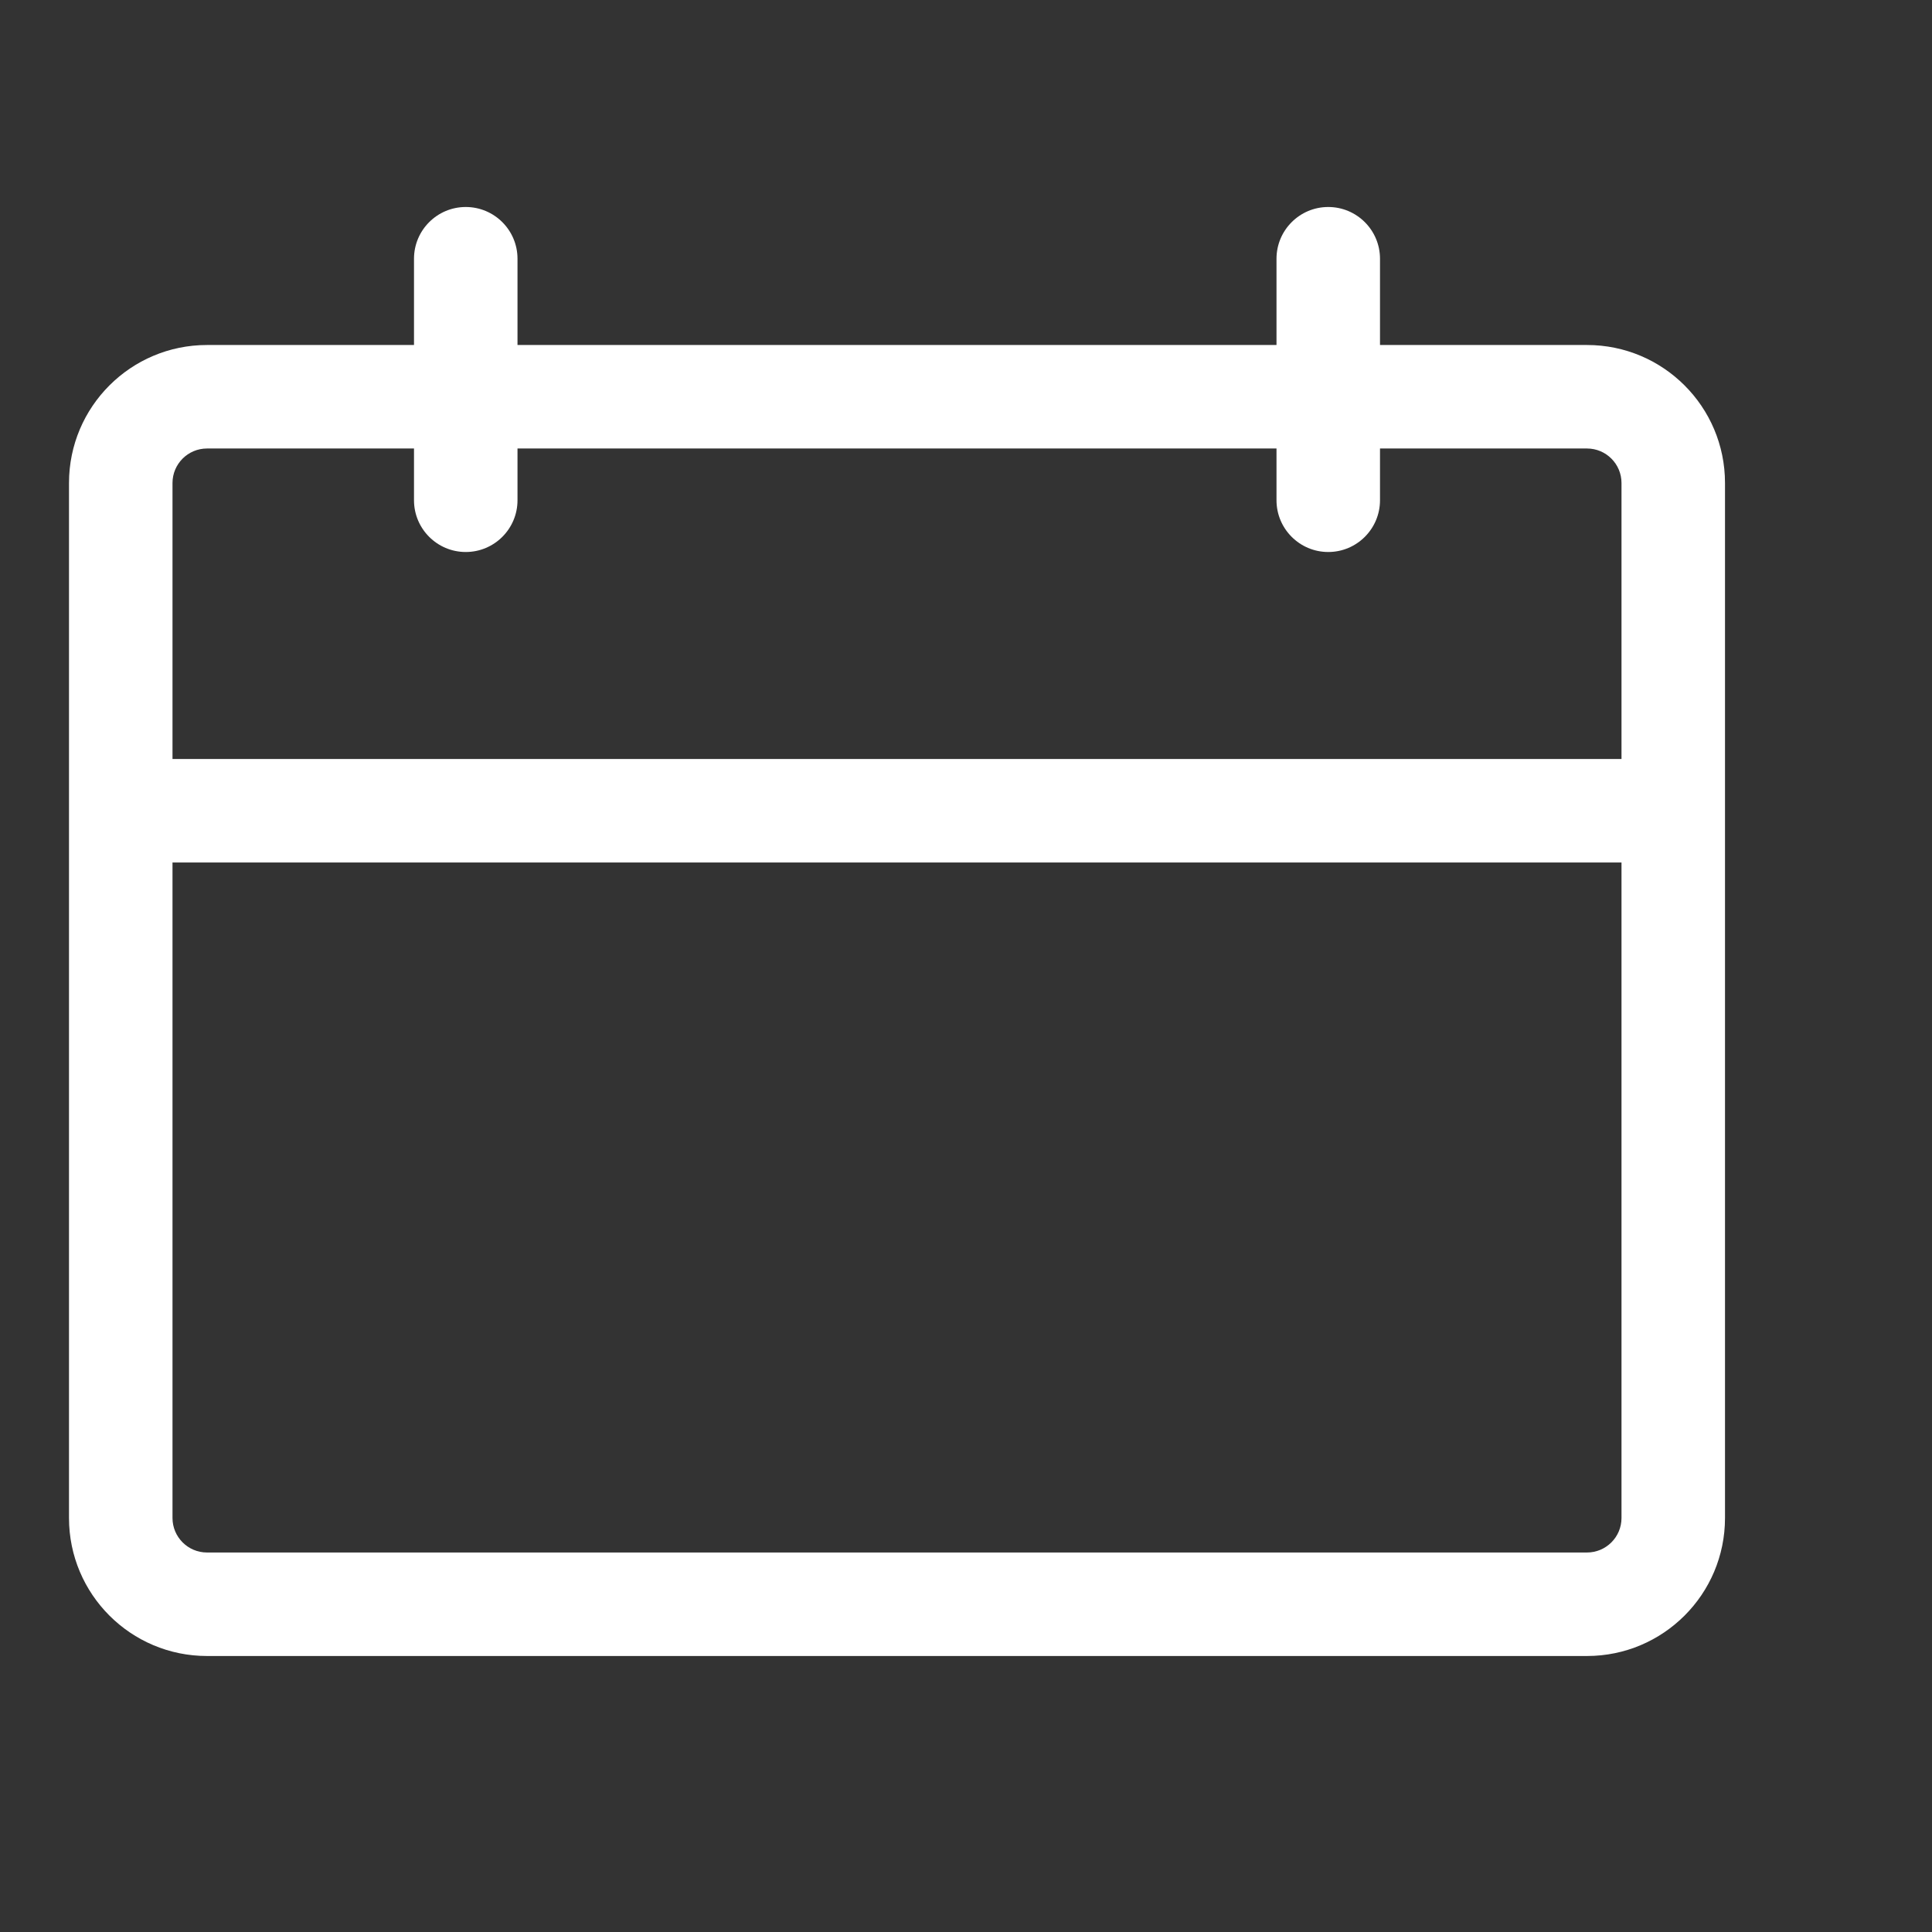
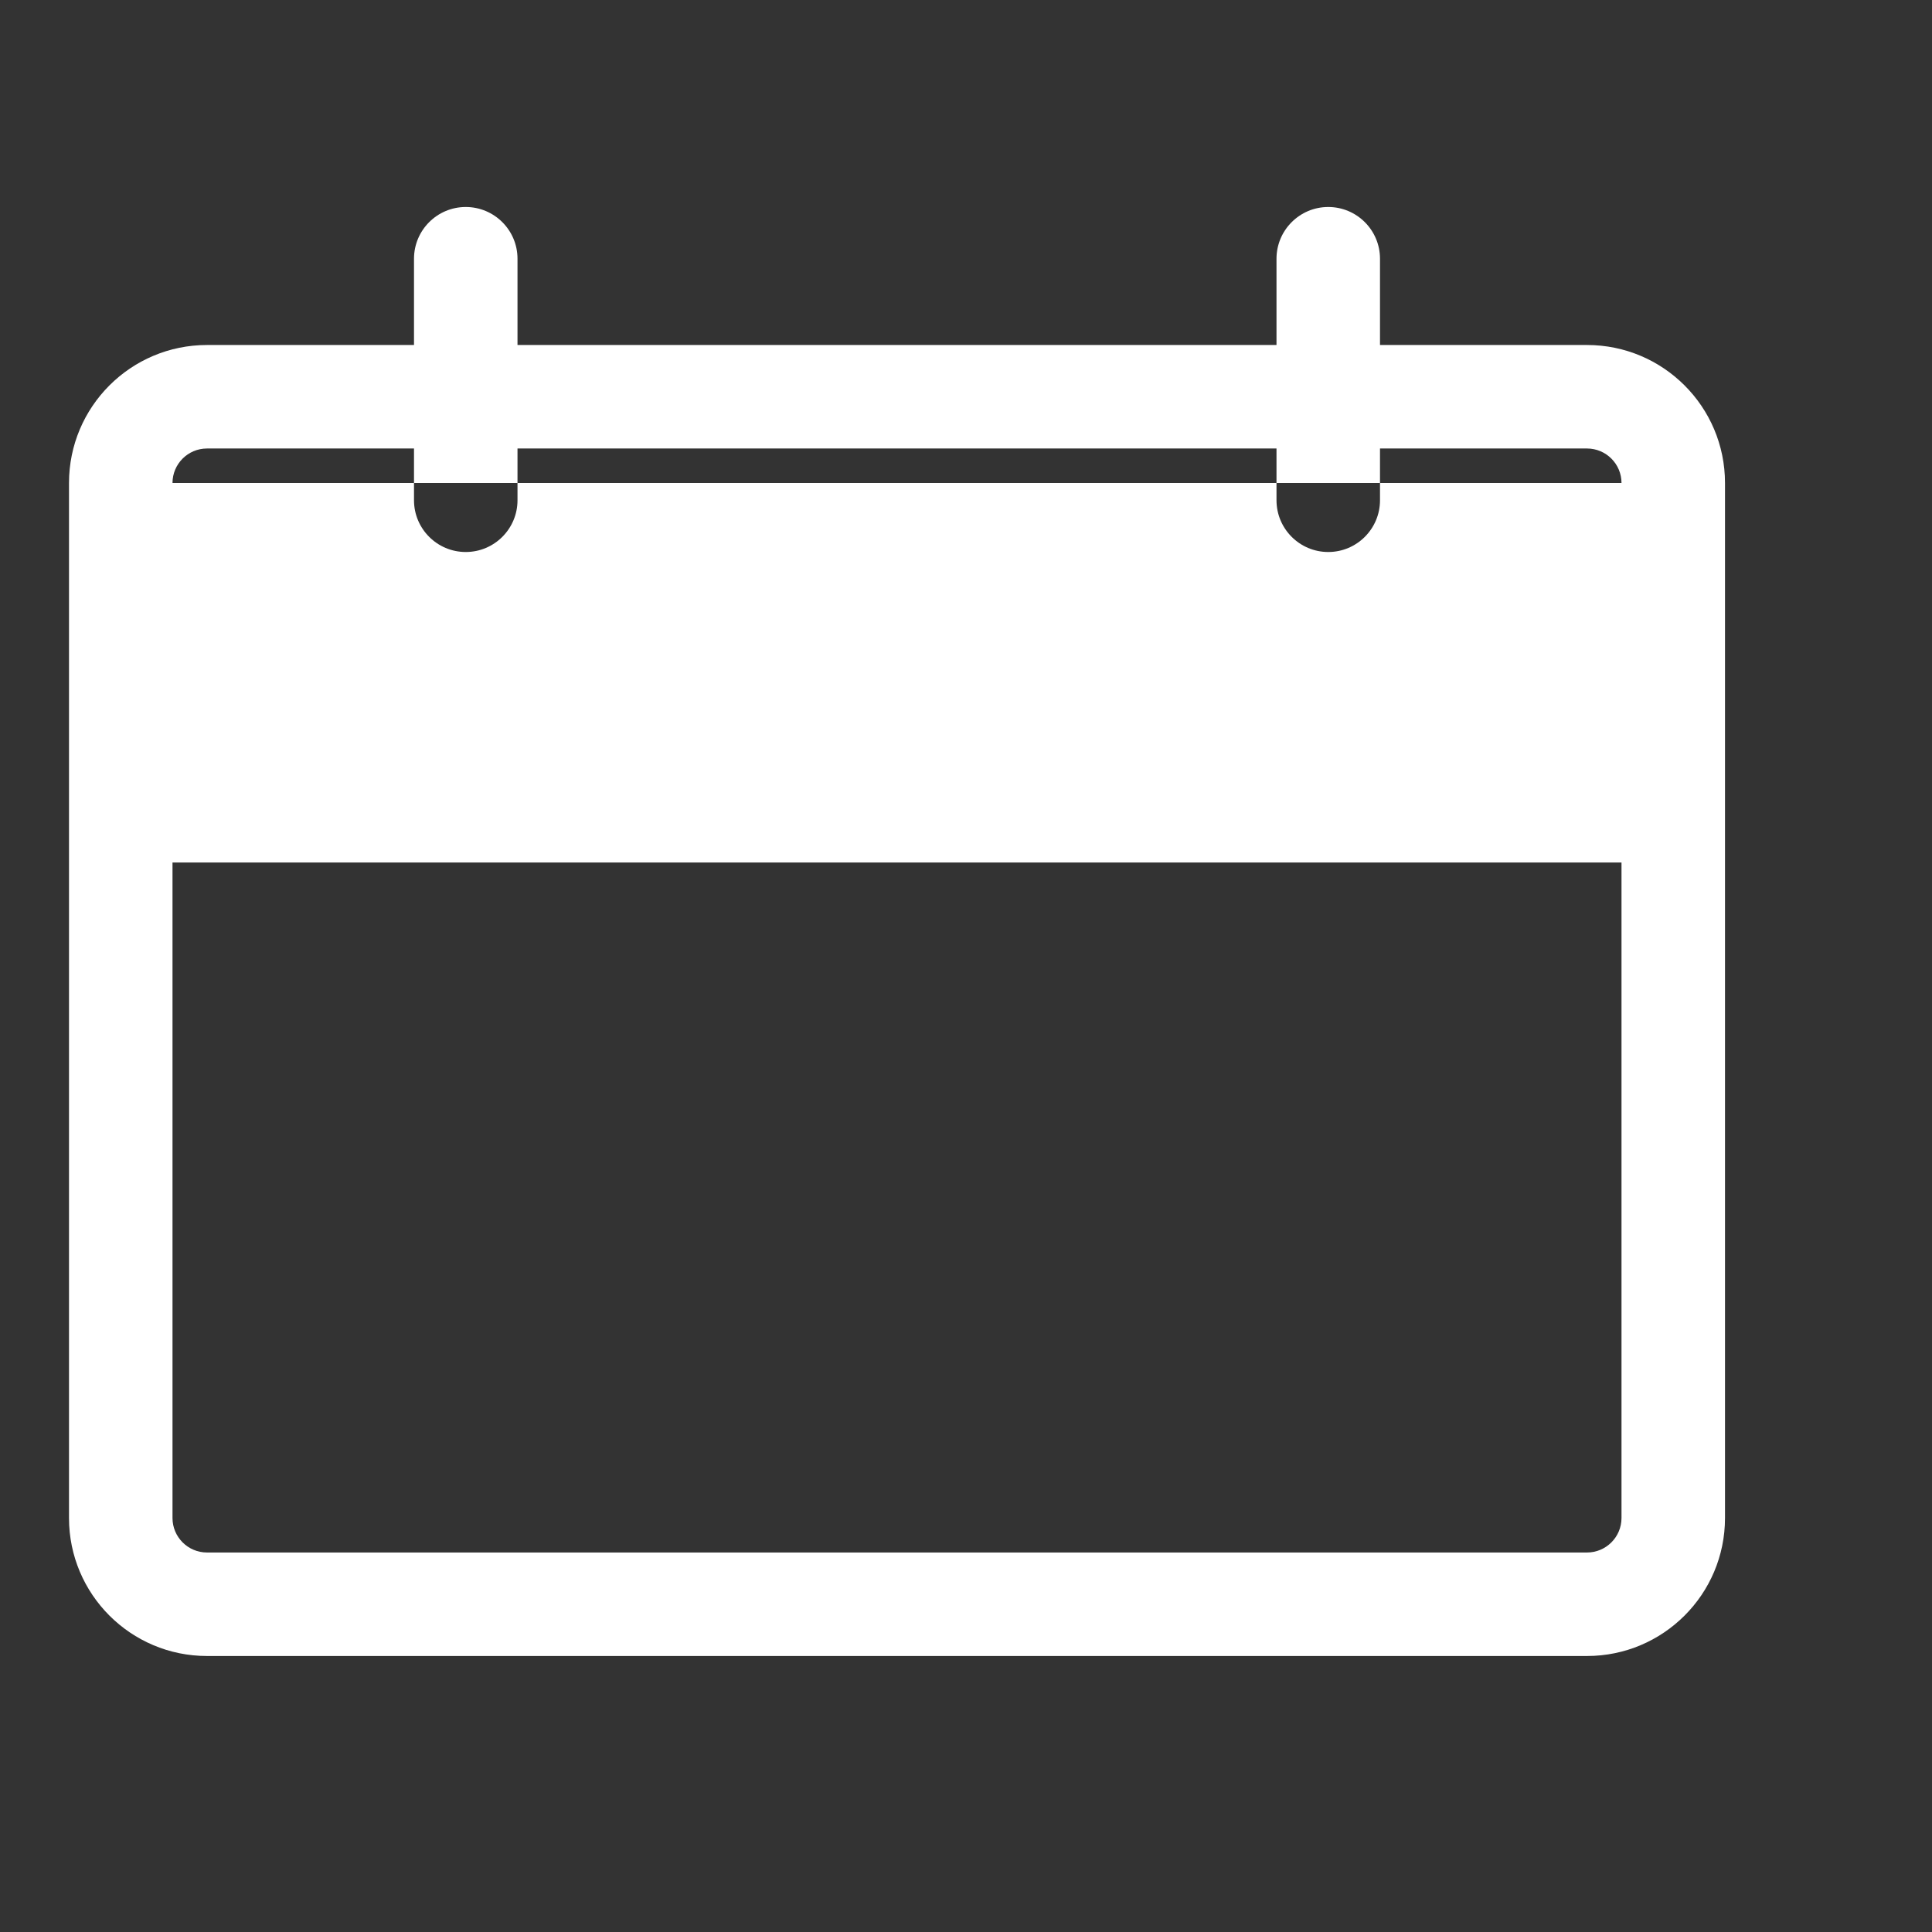
<svg xmlns="http://www.w3.org/2000/svg" width="56" height="56" viewBox="0 0 56 56" fill="none">
  <rect x="0" y="0" width="56" height="56" fill="#333333" stroke="none" />
-   <path fill-rule="evenodd" clip-rule="evenodd" d="M13.5 6C12.672 6 12 6.672 12 7.5V10L6 10C3.791 10 2 11.791 2 14V44C2 46.209 3.791 48 6 48L46 48C48.209 48 50 46.209 50 44V14C50 11.791 48.209 10 46 10L40 10V7.5C40 6.672 39.328 6 38.5 6C37.672 6 37 6.672 37 7.5V10L15 10V7.5C15 6.672 14.328 6 13.5 6ZM37 14.5V13L15 13V14.5C15 15.328 14.328 16 13.5 16C12.672 16 12 15.328 12 14.5V13L6 13C5.448 13 5 13.448 5 14L5 22H47V14C47 13.448 46.552 13 46 13L40 13V14.5C40 15.328 39.328 16 38.5 16C37.672 16 37 15.328 37 14.5ZM47 25H5L5 44C5 44.552 5.448 45 6 45L46 45C46.552 45 47 44.552 47 44V25Z" fill="white" />
+   <path fill-rule="evenodd" clip-rule="evenodd" d="M13.5 6C12.672 6 12 6.672 12 7.5V10L6 10C3.791 10 2 11.791 2 14V44C2 46.209 3.791 48 6 48L46 48C48.209 48 50 46.209 50 44V14C50 11.791 48.209 10 46 10L40 10V7.5C40 6.672 39.328 6 38.5 6C37.672 6 37 6.672 37 7.5V10L15 10V7.5C15 6.672 14.328 6 13.5 6ZM37 14.5V13L15 13V14.5C15 15.328 14.328 16 13.5 16C12.672 16 12 15.328 12 14.5V13L6 13C5.448 13 5 13.448 5 14H47V14C47 13.448 46.552 13 46 13L40 13V14.5C40 15.328 39.328 16 38.5 16C37.672 16 37 15.328 37 14.5ZM47 25H5L5 44C5 44.552 5.448 45 6 45L46 45C46.552 45 47 44.552 47 44V25Z" fill="white" />
</svg>